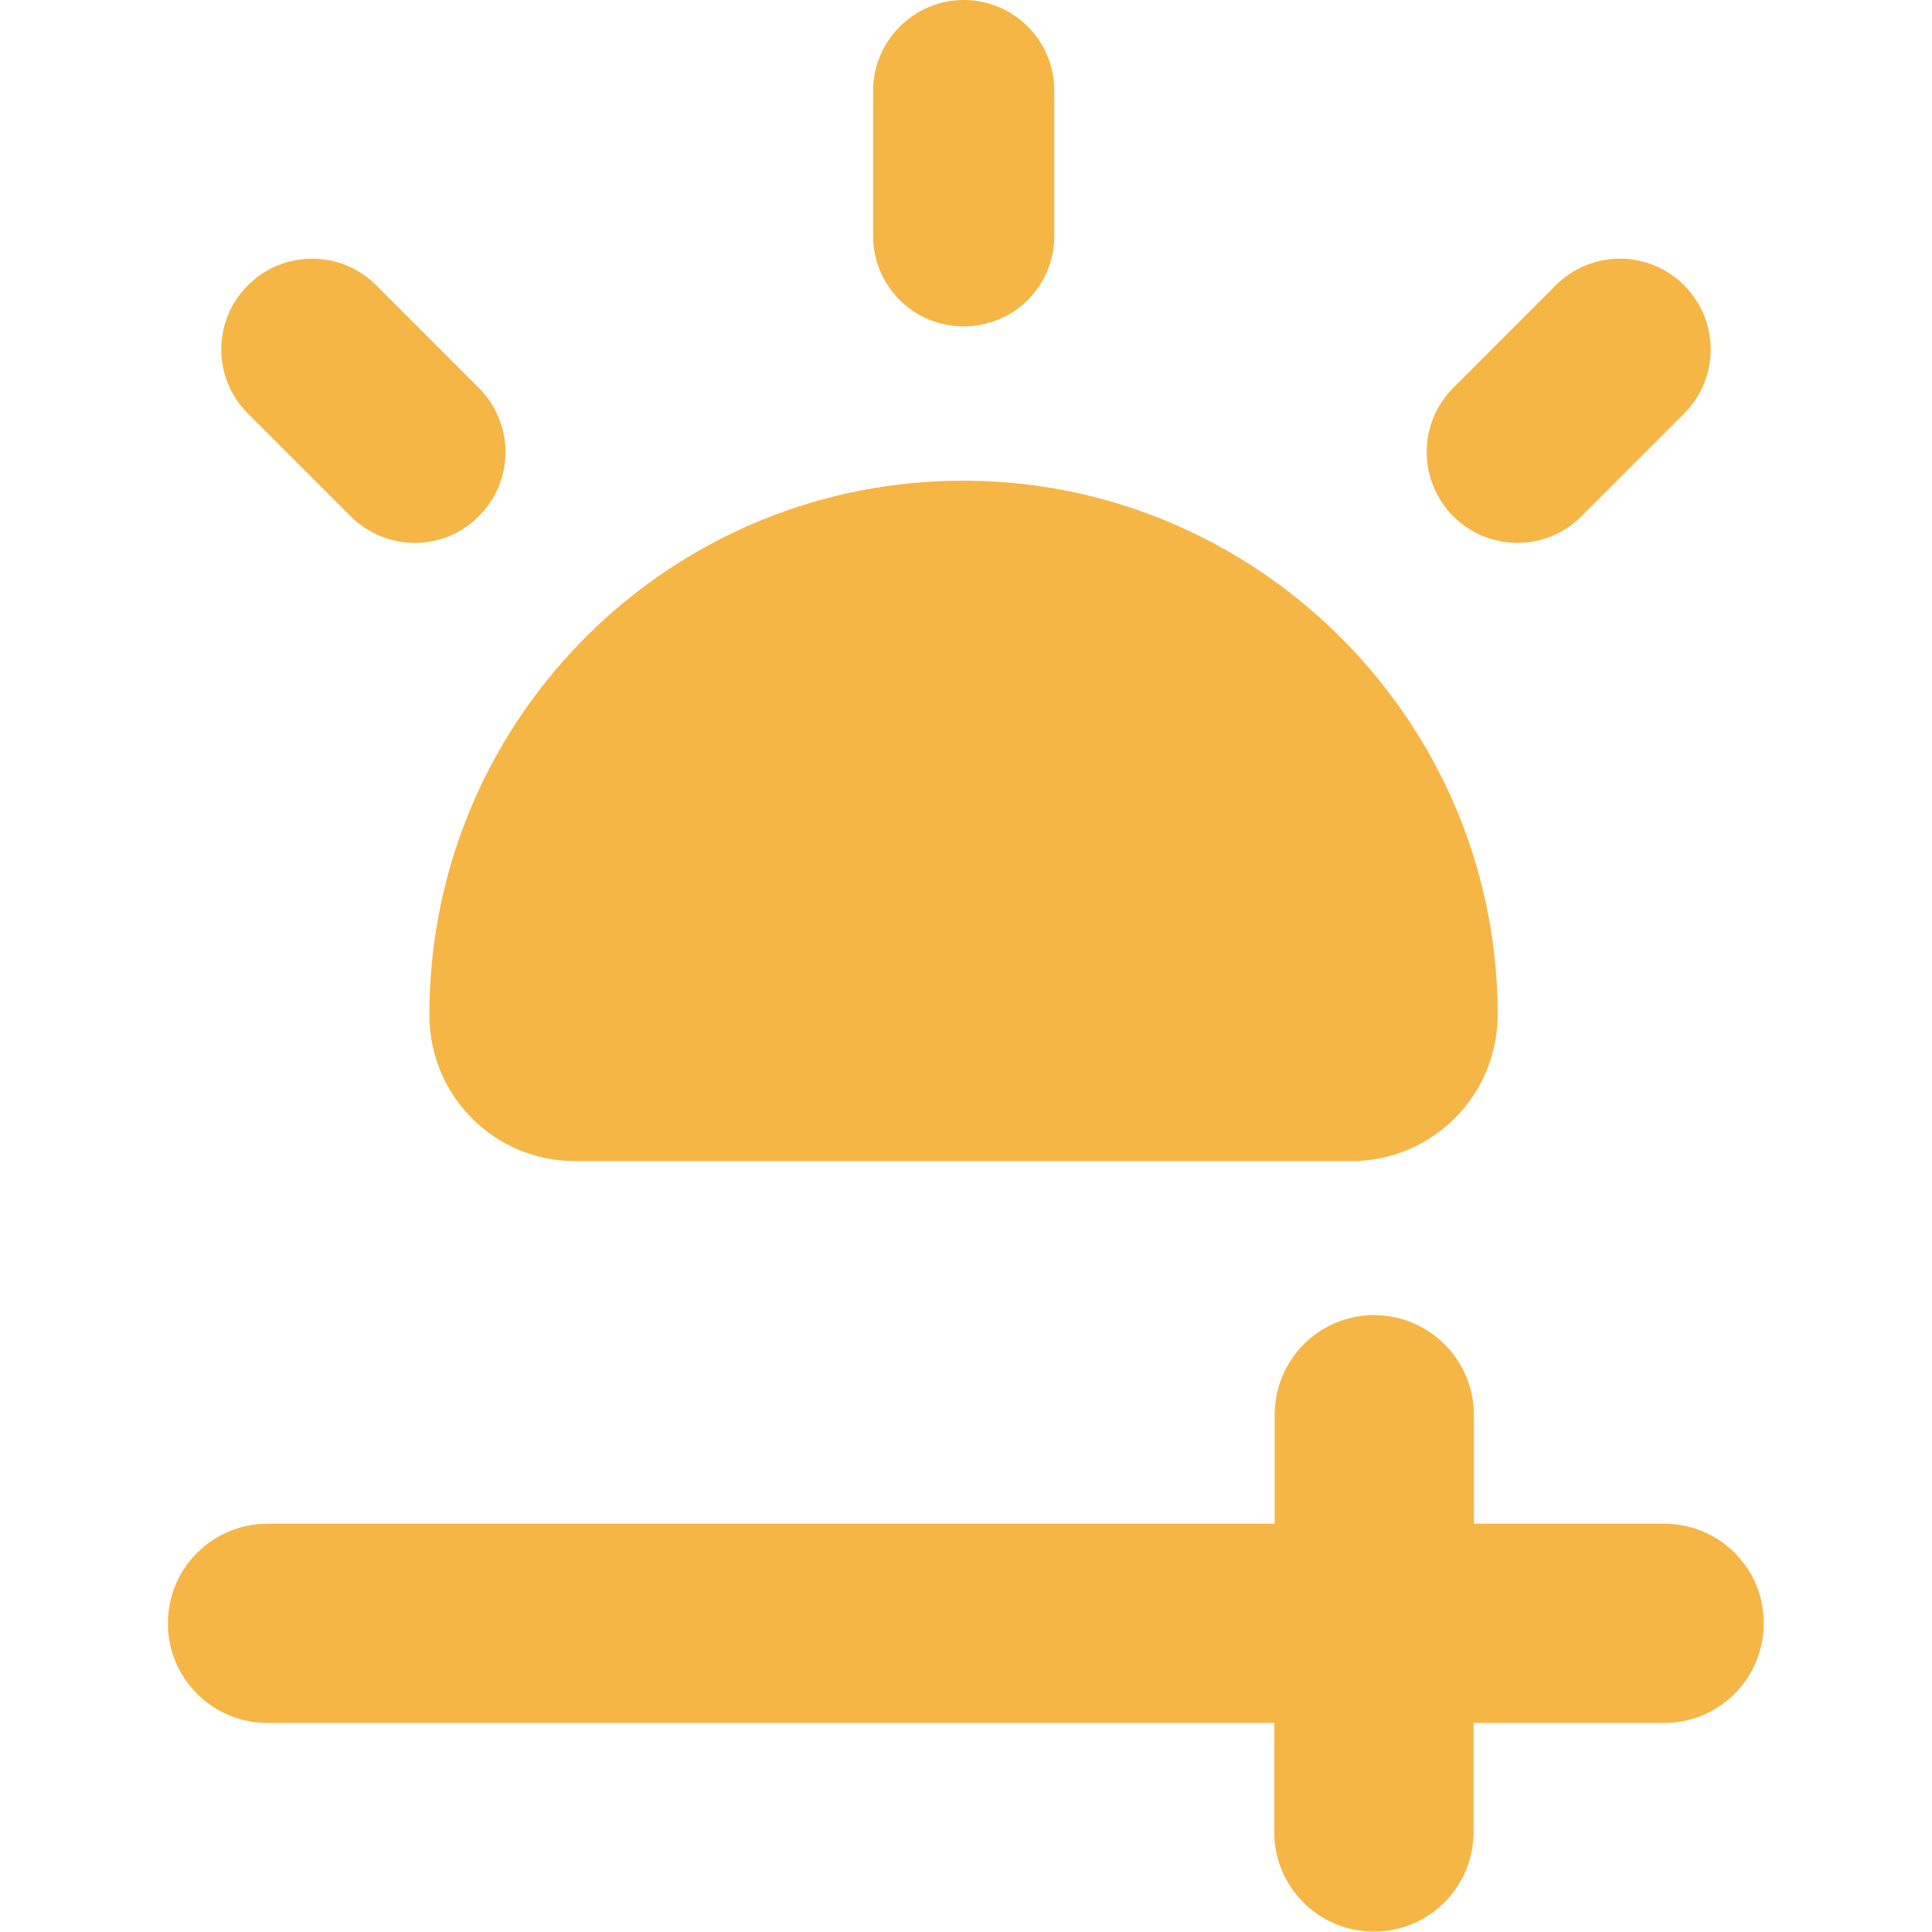
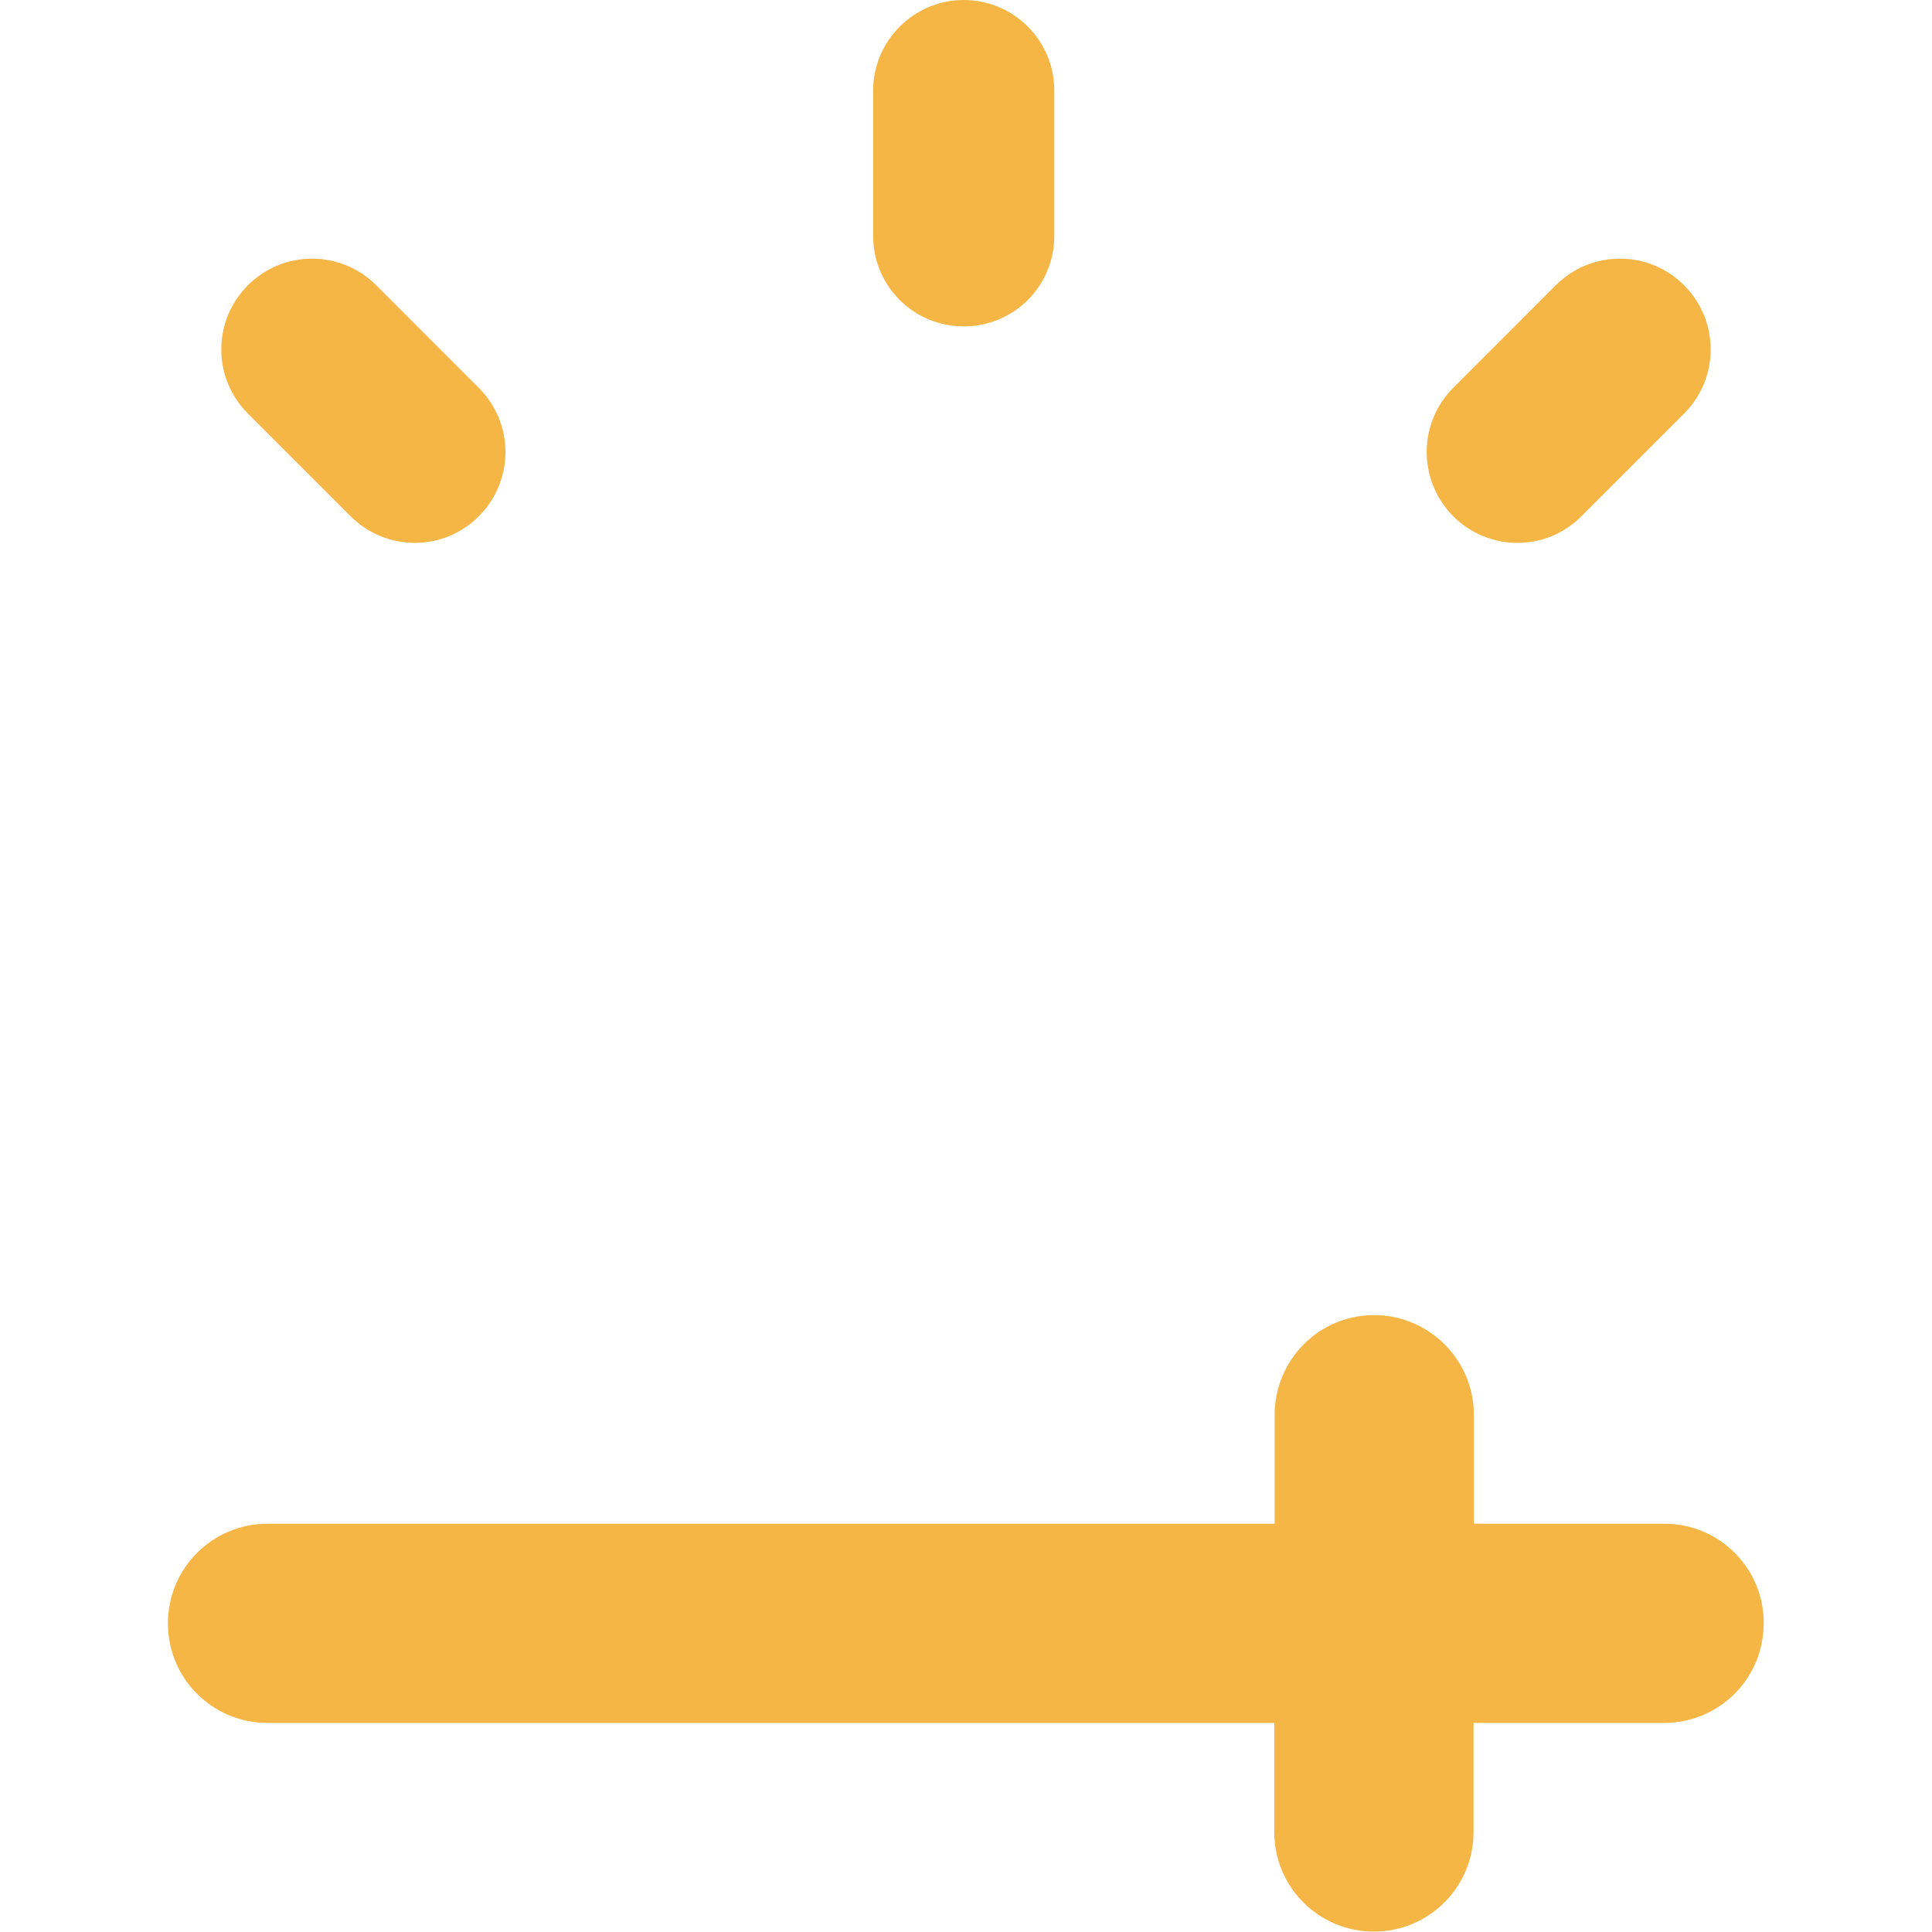
<svg xmlns="http://www.w3.org/2000/svg" width="34" height="34" viewBox="0 0 34 34" fill="none">
  <path d="M16.96 5.744C17.843 5.744 18.554 5.034 18.554 4.15V1.594C18.554 0.711 17.837 0 16.96 0C16.083 0 15.366 0.717 15.366 1.594V4.15C15.366 5.034 16.077 5.744 16.96 5.744Z" fill="#F5B646" />
  <path d="M6.169 9.084C6.793 9.709 7.803 9.709 8.42 9.091C8.42 9.091 8.42 9.091 8.427 9.084C9.051 8.46 9.051 7.451 8.427 6.827L6.621 5.02C5.996 4.396 4.987 4.396 4.363 5.02C3.738 5.645 3.738 6.654 4.363 7.278L6.169 9.084Z" fill="#F5B646" />
  <path d="M25.573 9.084C26.197 9.709 27.207 9.709 27.824 9.091C27.824 9.091 27.824 9.091 27.831 9.084L29.637 7.278C30.261 6.654 30.261 5.645 29.637 5.02C29.013 4.396 28.004 4.396 27.379 5.02L25.573 6.827C24.956 7.444 24.949 8.453 25.573 9.084Z" fill="#F5B646" />
-   <path d="M7.557 17.89C7.57 19.304 8.719 20.44 10.133 20.433H23.78C25.201 20.433 26.356 19.284 26.356 17.857C26.356 17.744 26.356 17.624 26.35 17.511C26.17 12.524 22.053 8.513 17.059 8.46C11.866 8.4 7.616 12.564 7.557 17.75V17.857V17.89Z" fill="#F5B646" />
  <path d="M29.292 26.815H25.938V24.902C25.938 23.933 25.155 23.149 24.185 23.143C23.216 23.143 22.432 23.926 22.432 24.902V26.815H4.708C3.739 26.815 2.955 27.598 2.955 28.568C2.955 29.538 3.739 30.321 4.708 30.321H22.425V32.24C22.425 33.21 23.209 33.993 24.178 33.993C25.148 33.993 25.932 33.21 25.932 32.24V30.321H29.285C30.255 30.321 31.038 29.538 31.038 28.568C31.045 27.605 30.261 26.815 29.292 26.815Z" fill="#F5B646" />
</svg>